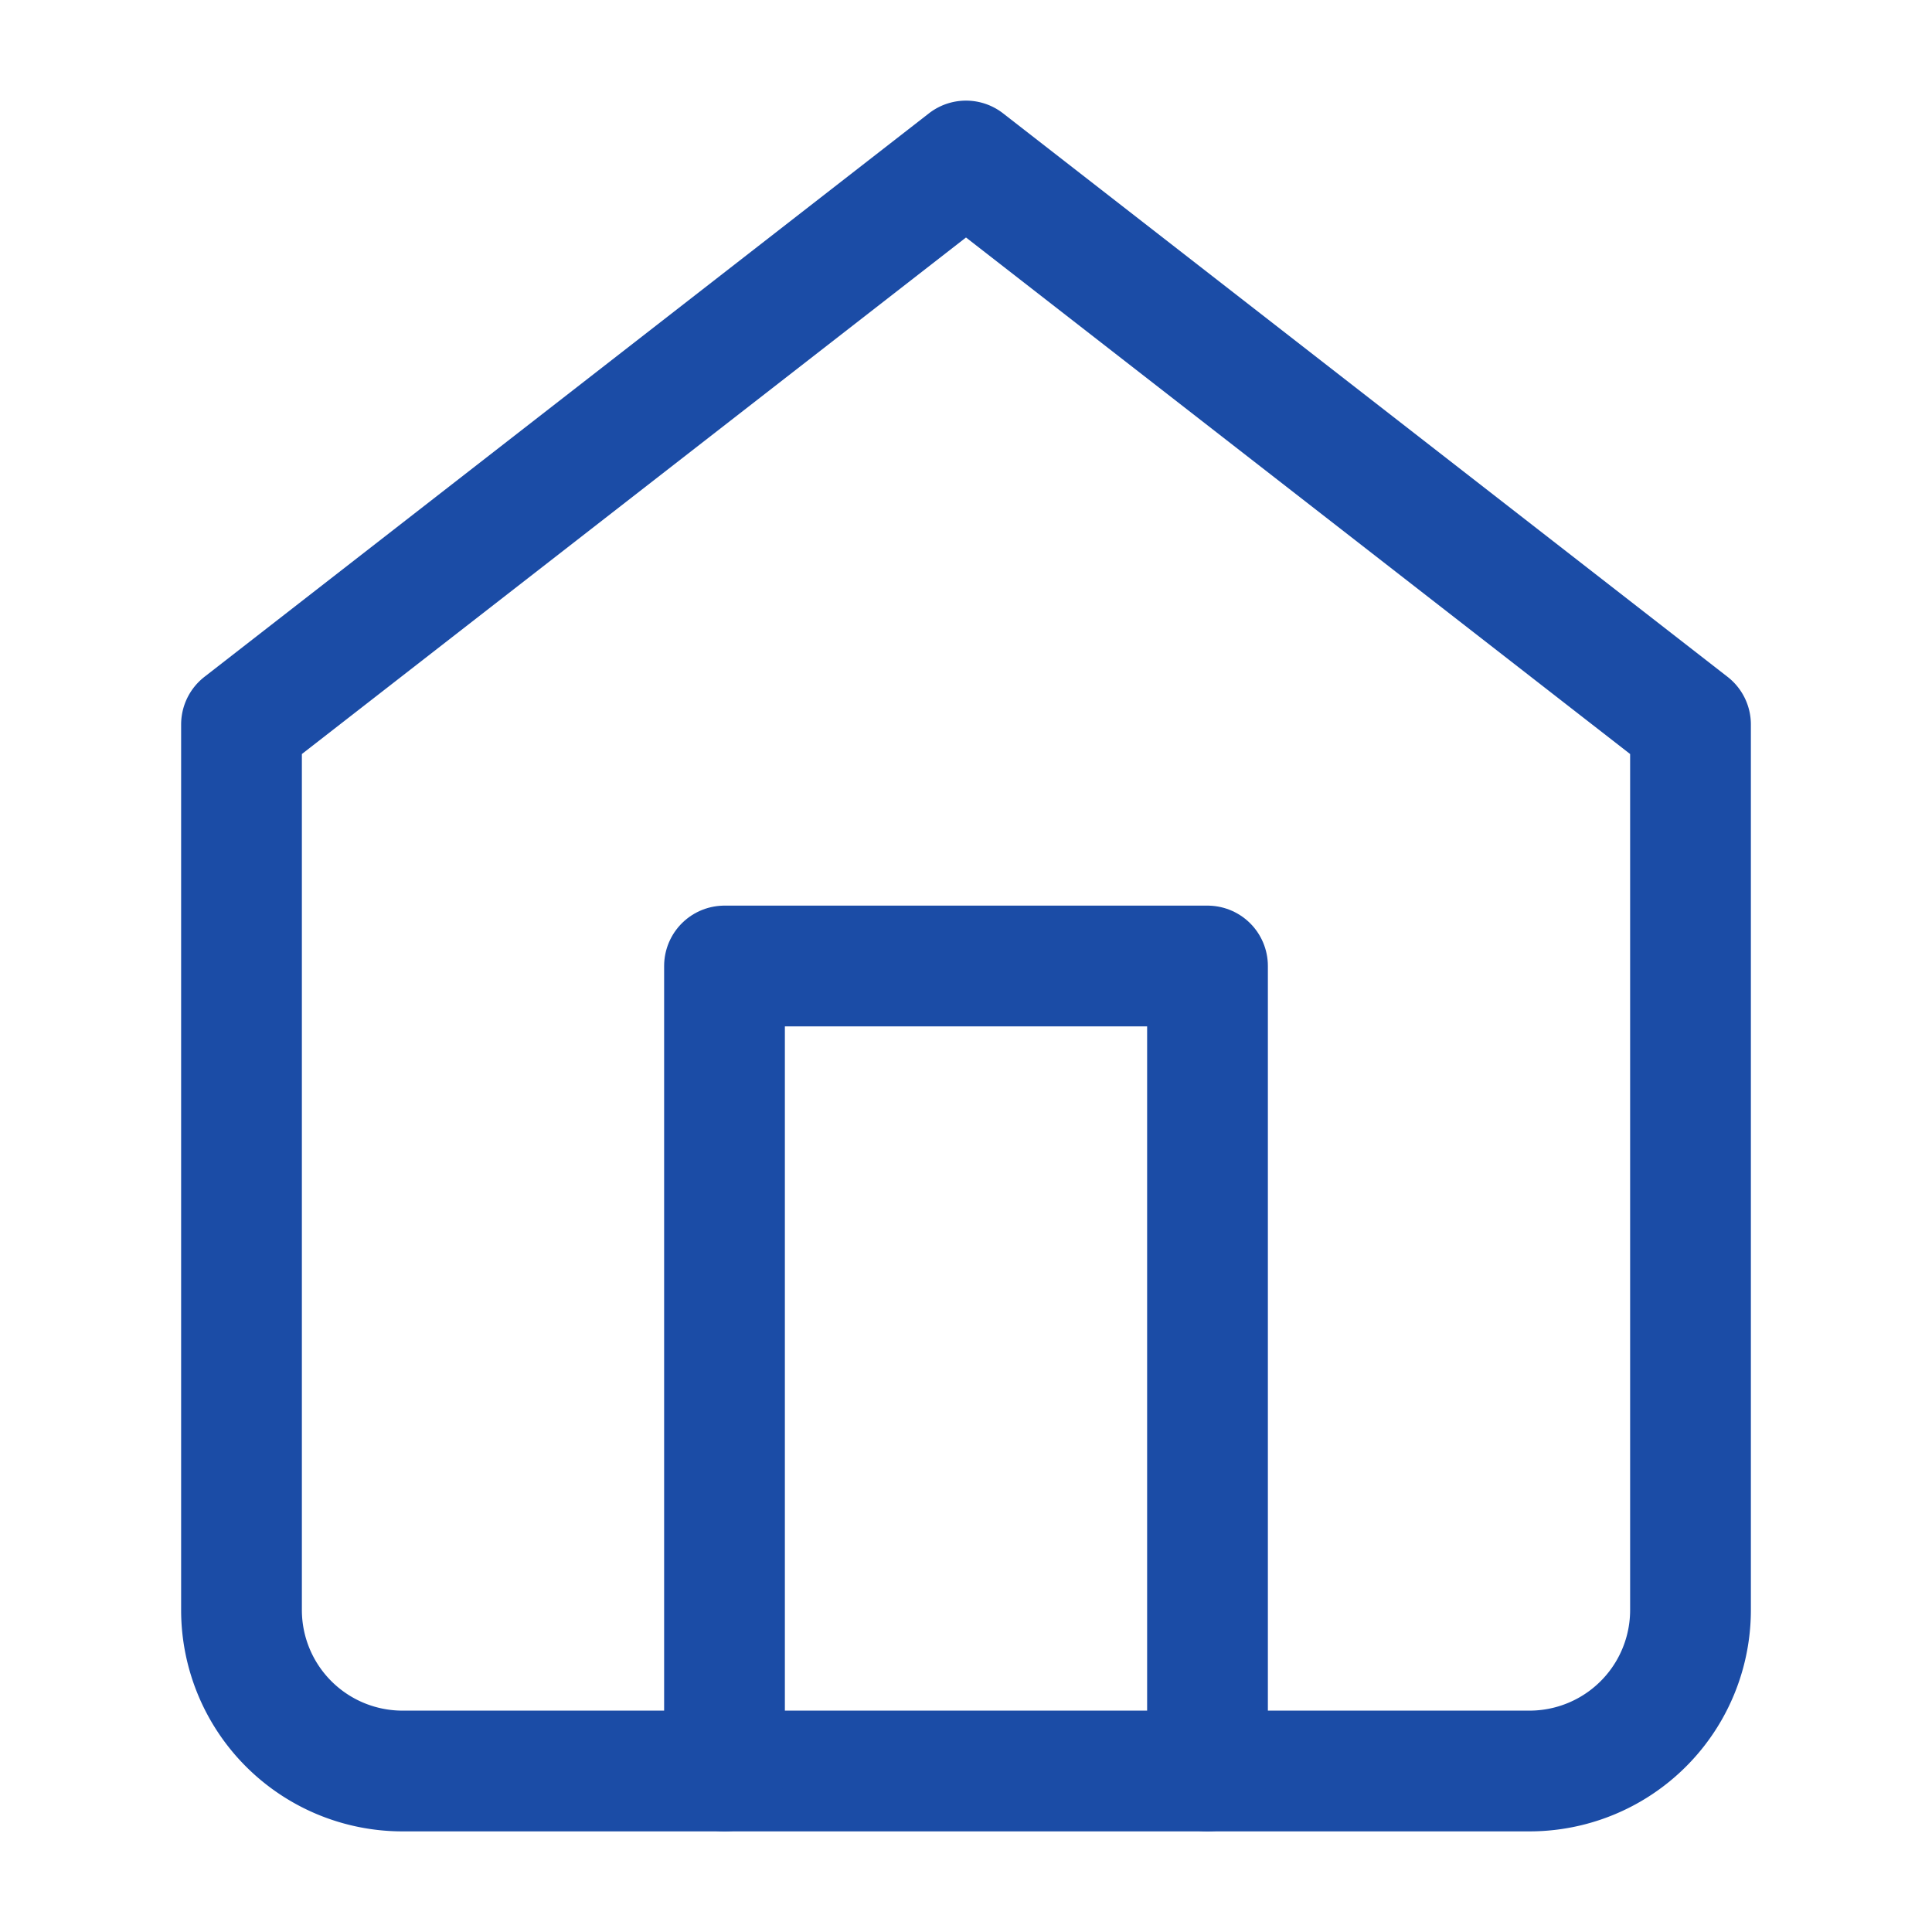
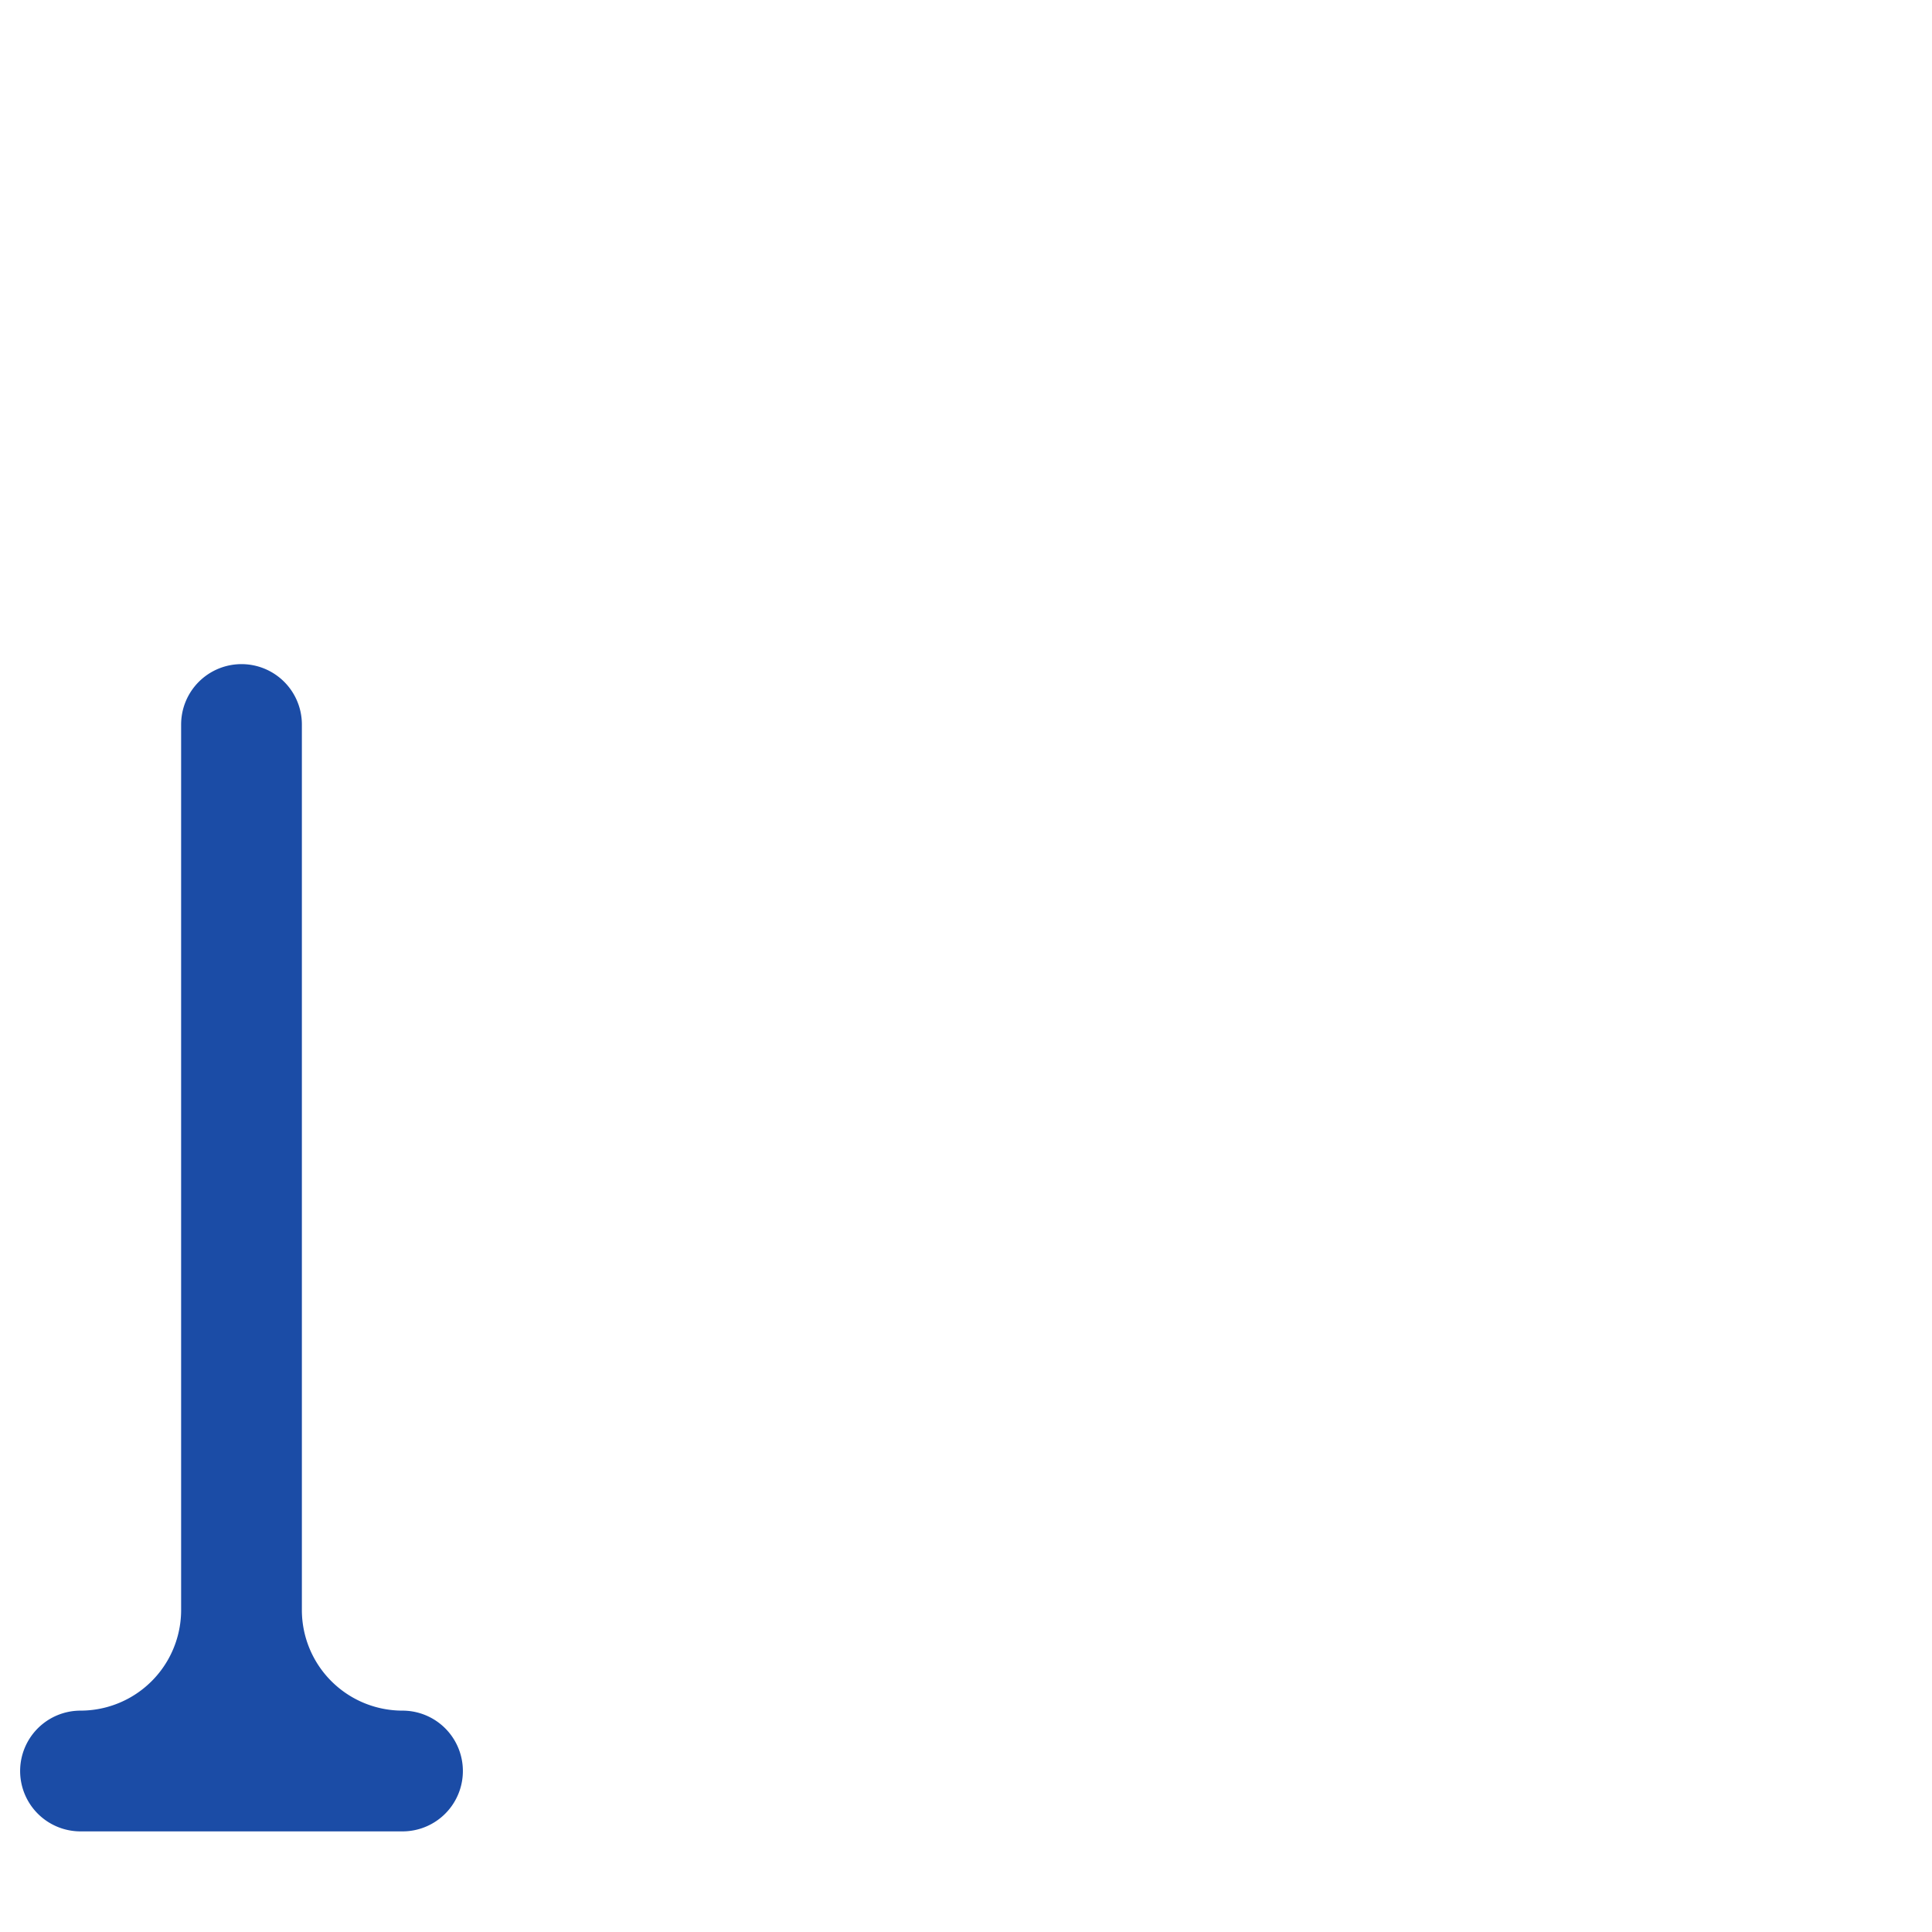
<svg xmlns="http://www.w3.org/2000/svg" width="72" height="72" viewBox="0 0 24 24" fill="none" stroke="#1B4CA6" stroke-width="1.5" stroke-linecap="round" stroke-linejoin="round" class="feather feather-home">
-   <path d="M3 9l9-7 9 7v11a2 2 0 0 1-2 2H5a2 2 0 0 1-2-2z" />
-   <polyline points="9 22 9 12 15 12 15 22" />
+   <path d="M3 9v11a2 2 0 0 1-2 2H5a2 2 0 0 1-2-2z" />
</svg>